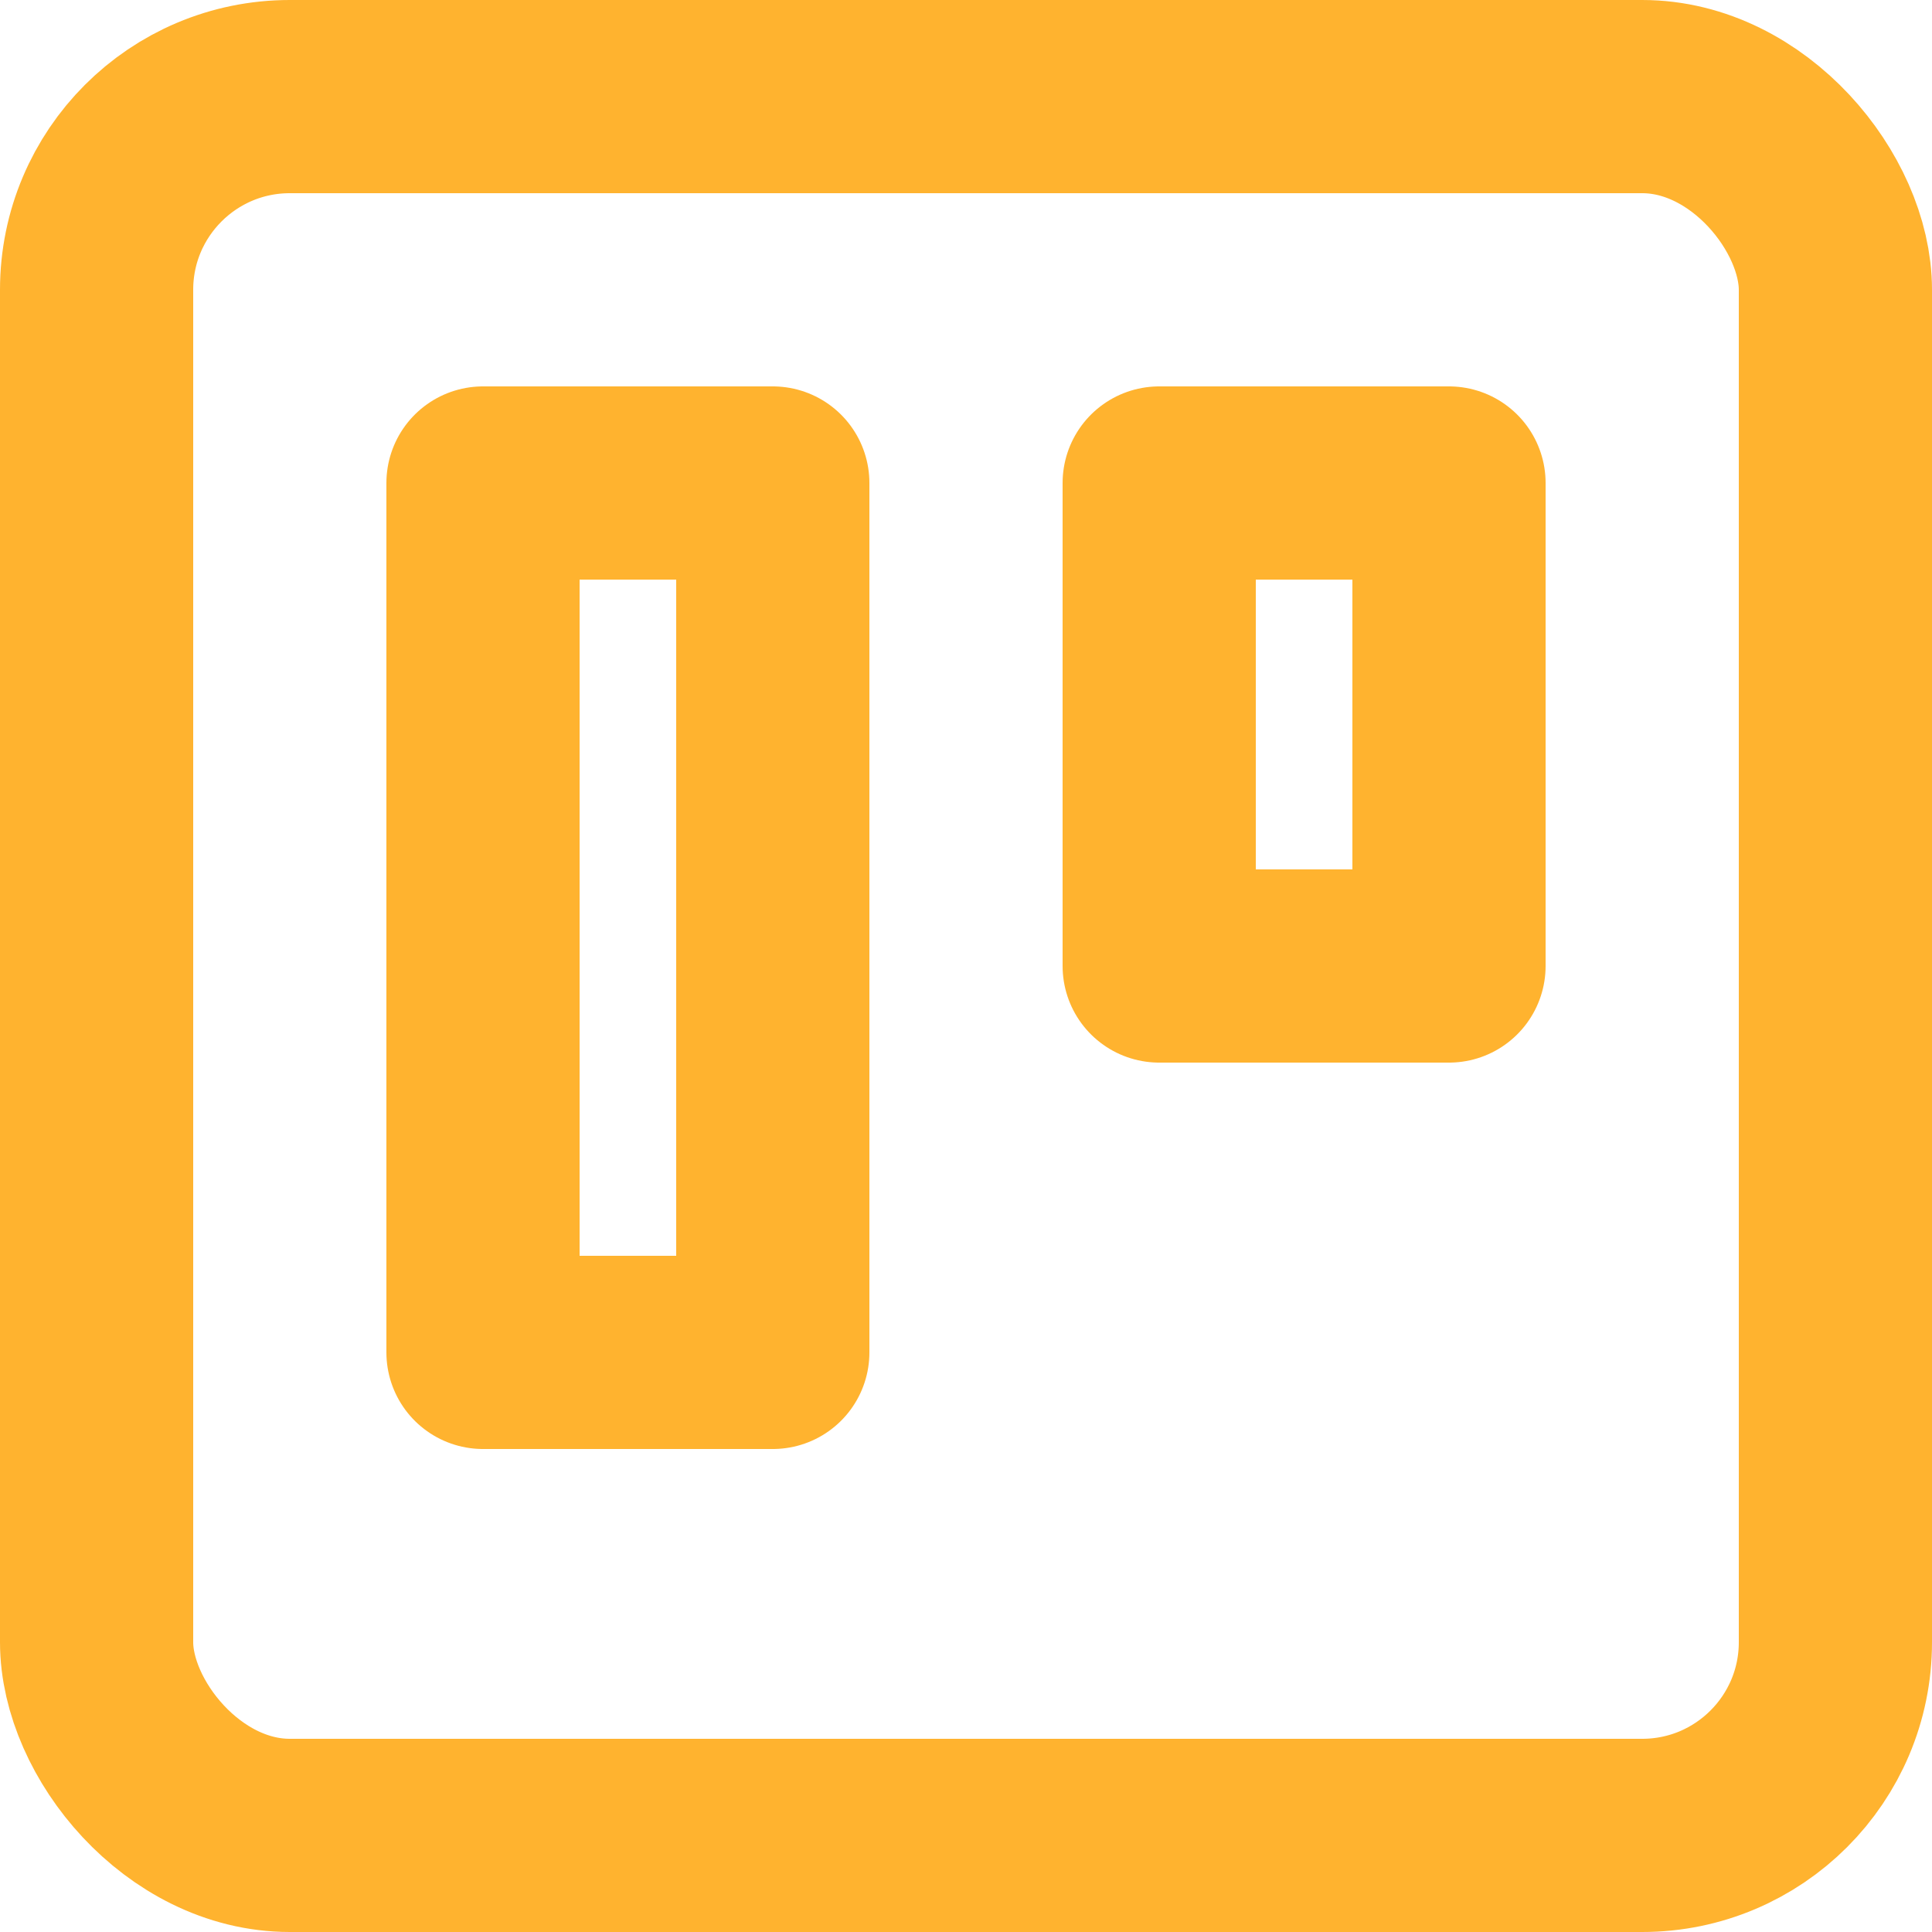
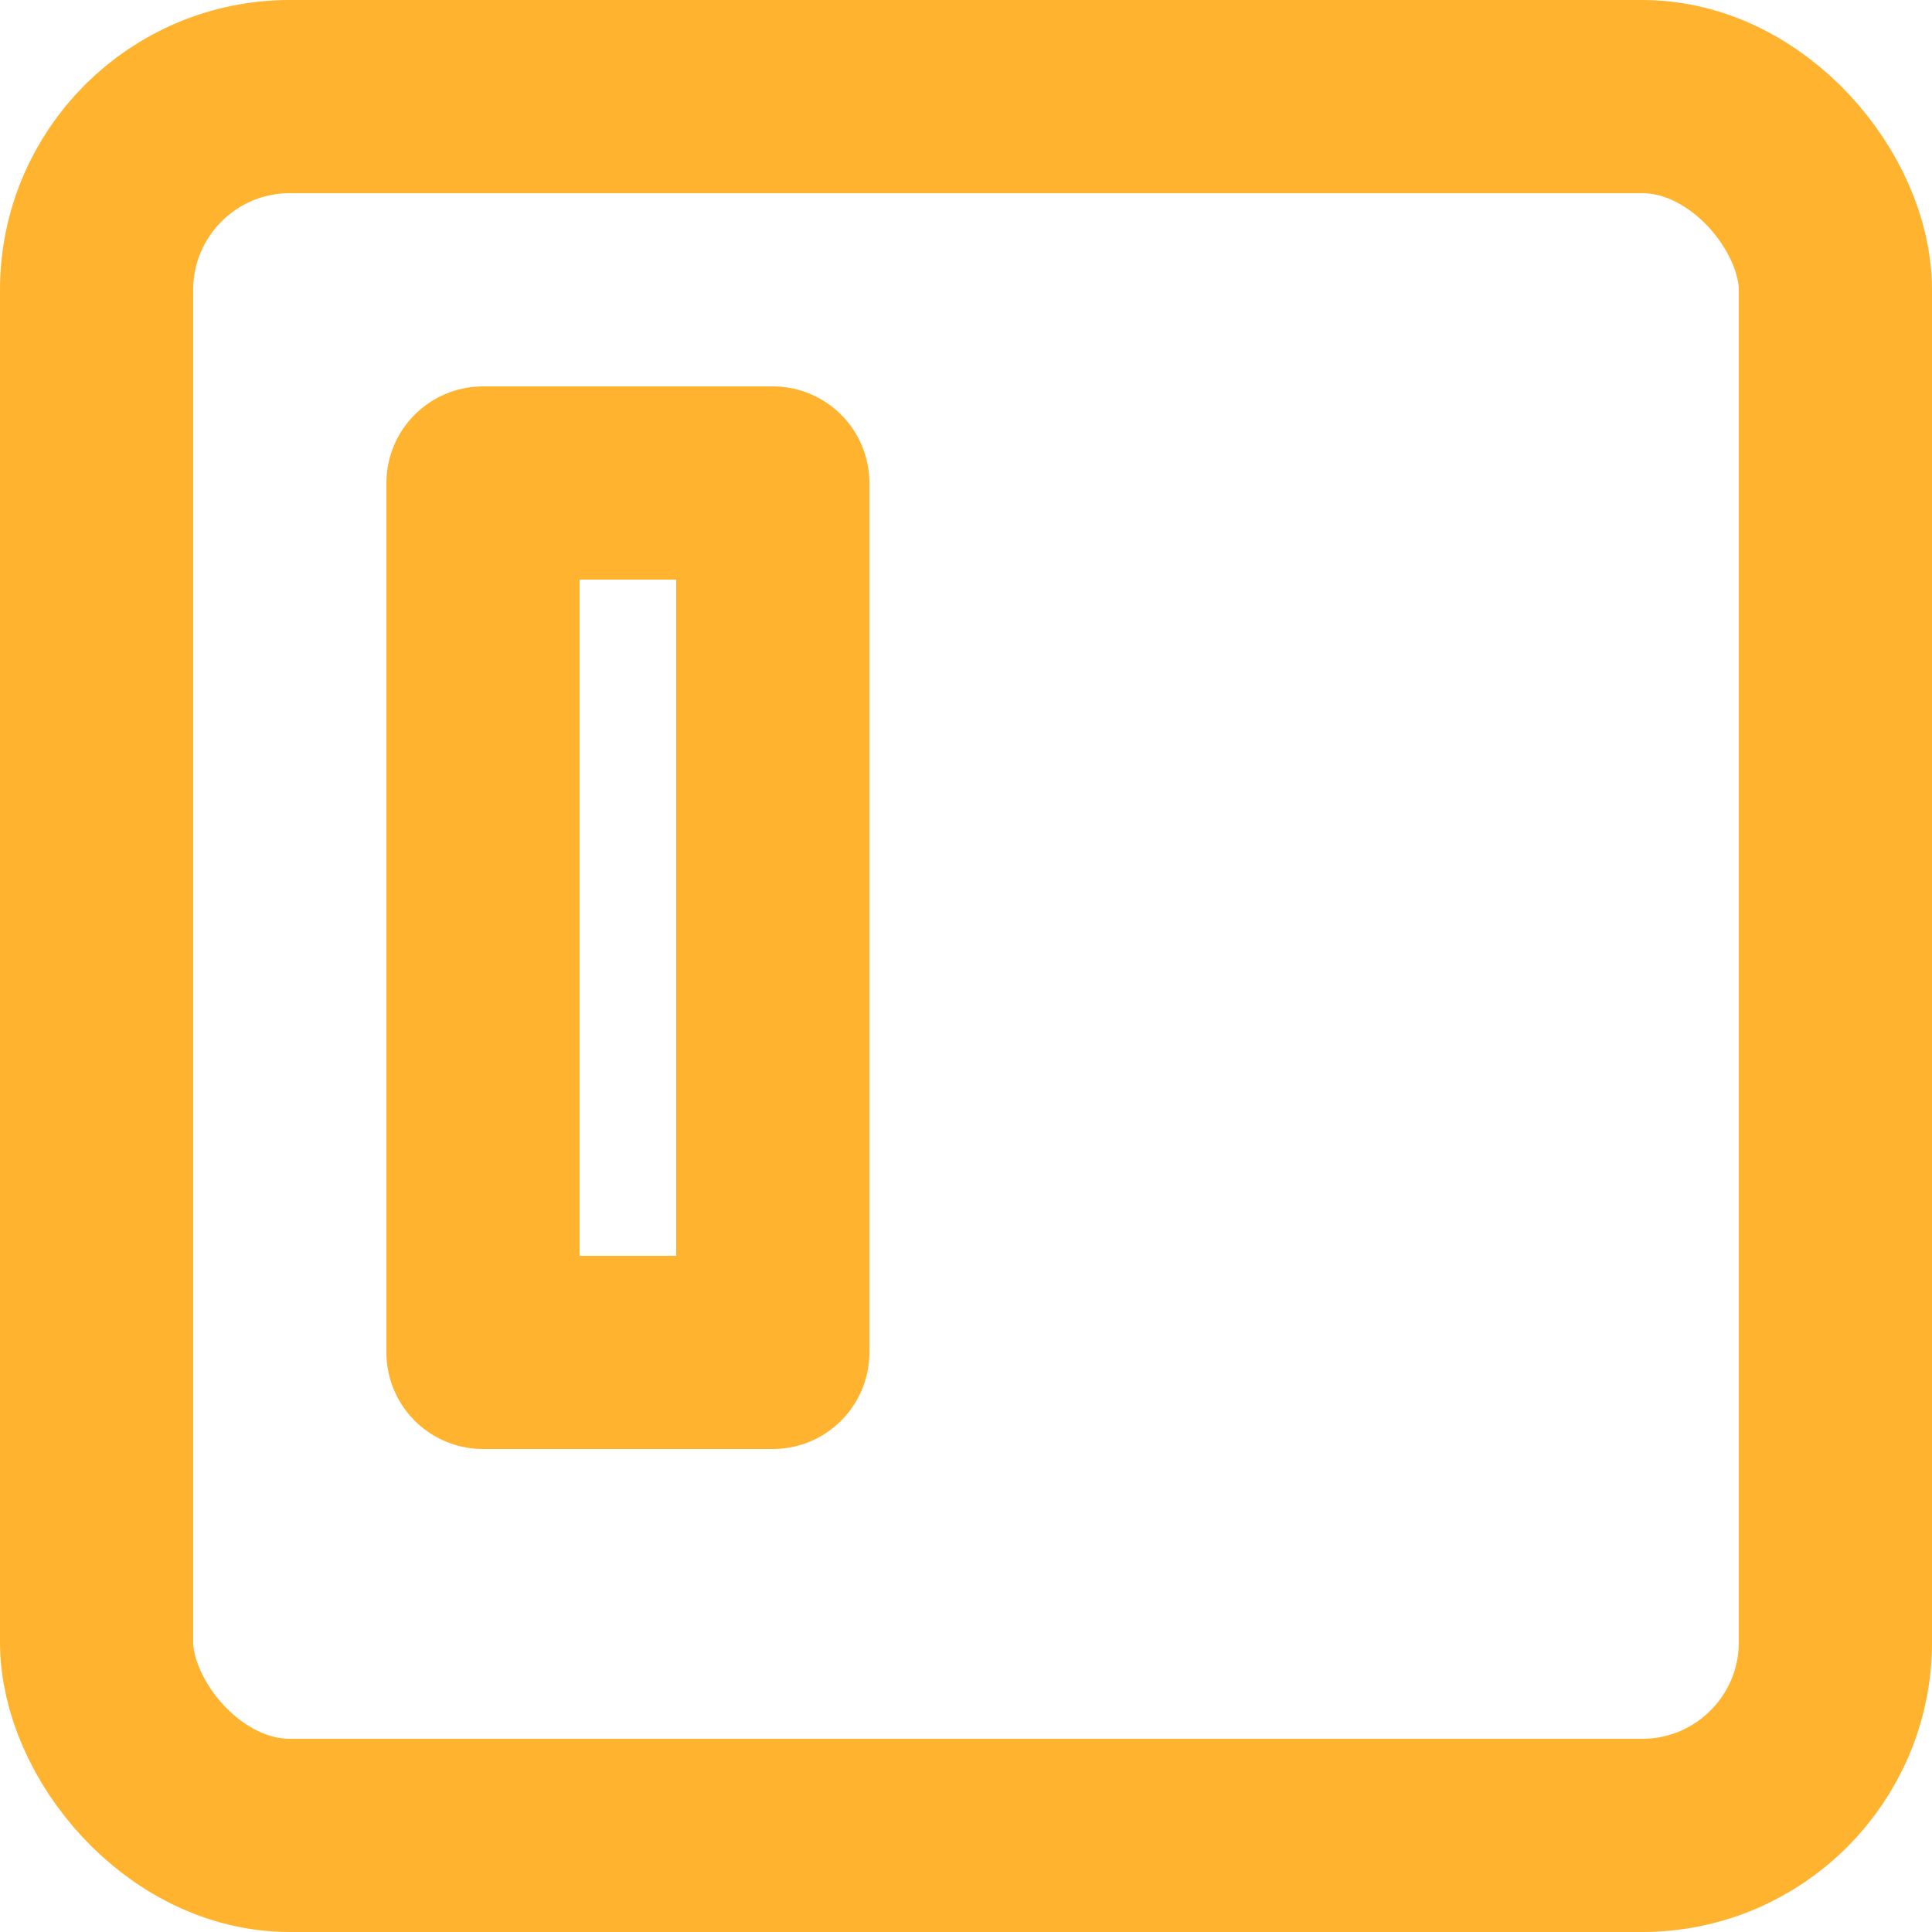
<svg xmlns="http://www.w3.org/2000/svg" width="20px" height="20px" viewBox="0 0 20 20" version="1.1">
  <title>trello</title>
  <desc>Created with Sketch.</desc>
  <g id="Symbols" stroke="none" stroke-width="1" fill="none" fill-rule="evenodd" stroke-linecap="round" stroke-linejoin="round">
    <g id="icons-/-24x24-/-icon-24-facilities-yellow" transform="translate(-2, -2)" stroke="#FFB32F" stroke-width="2">
      <g id="trello" transform="translate(3, 3)">
        <rect id="Rectangle" x="0" y="0" width="18" height="18" rx="2" />
        <rect id="Rectangle" x="4" y="4" width="3" height="9" />
-         <rect id="Rectangle" x="11" y="4" width="3" height="5" />
      </g>
    </g>
  </g>
</svg>